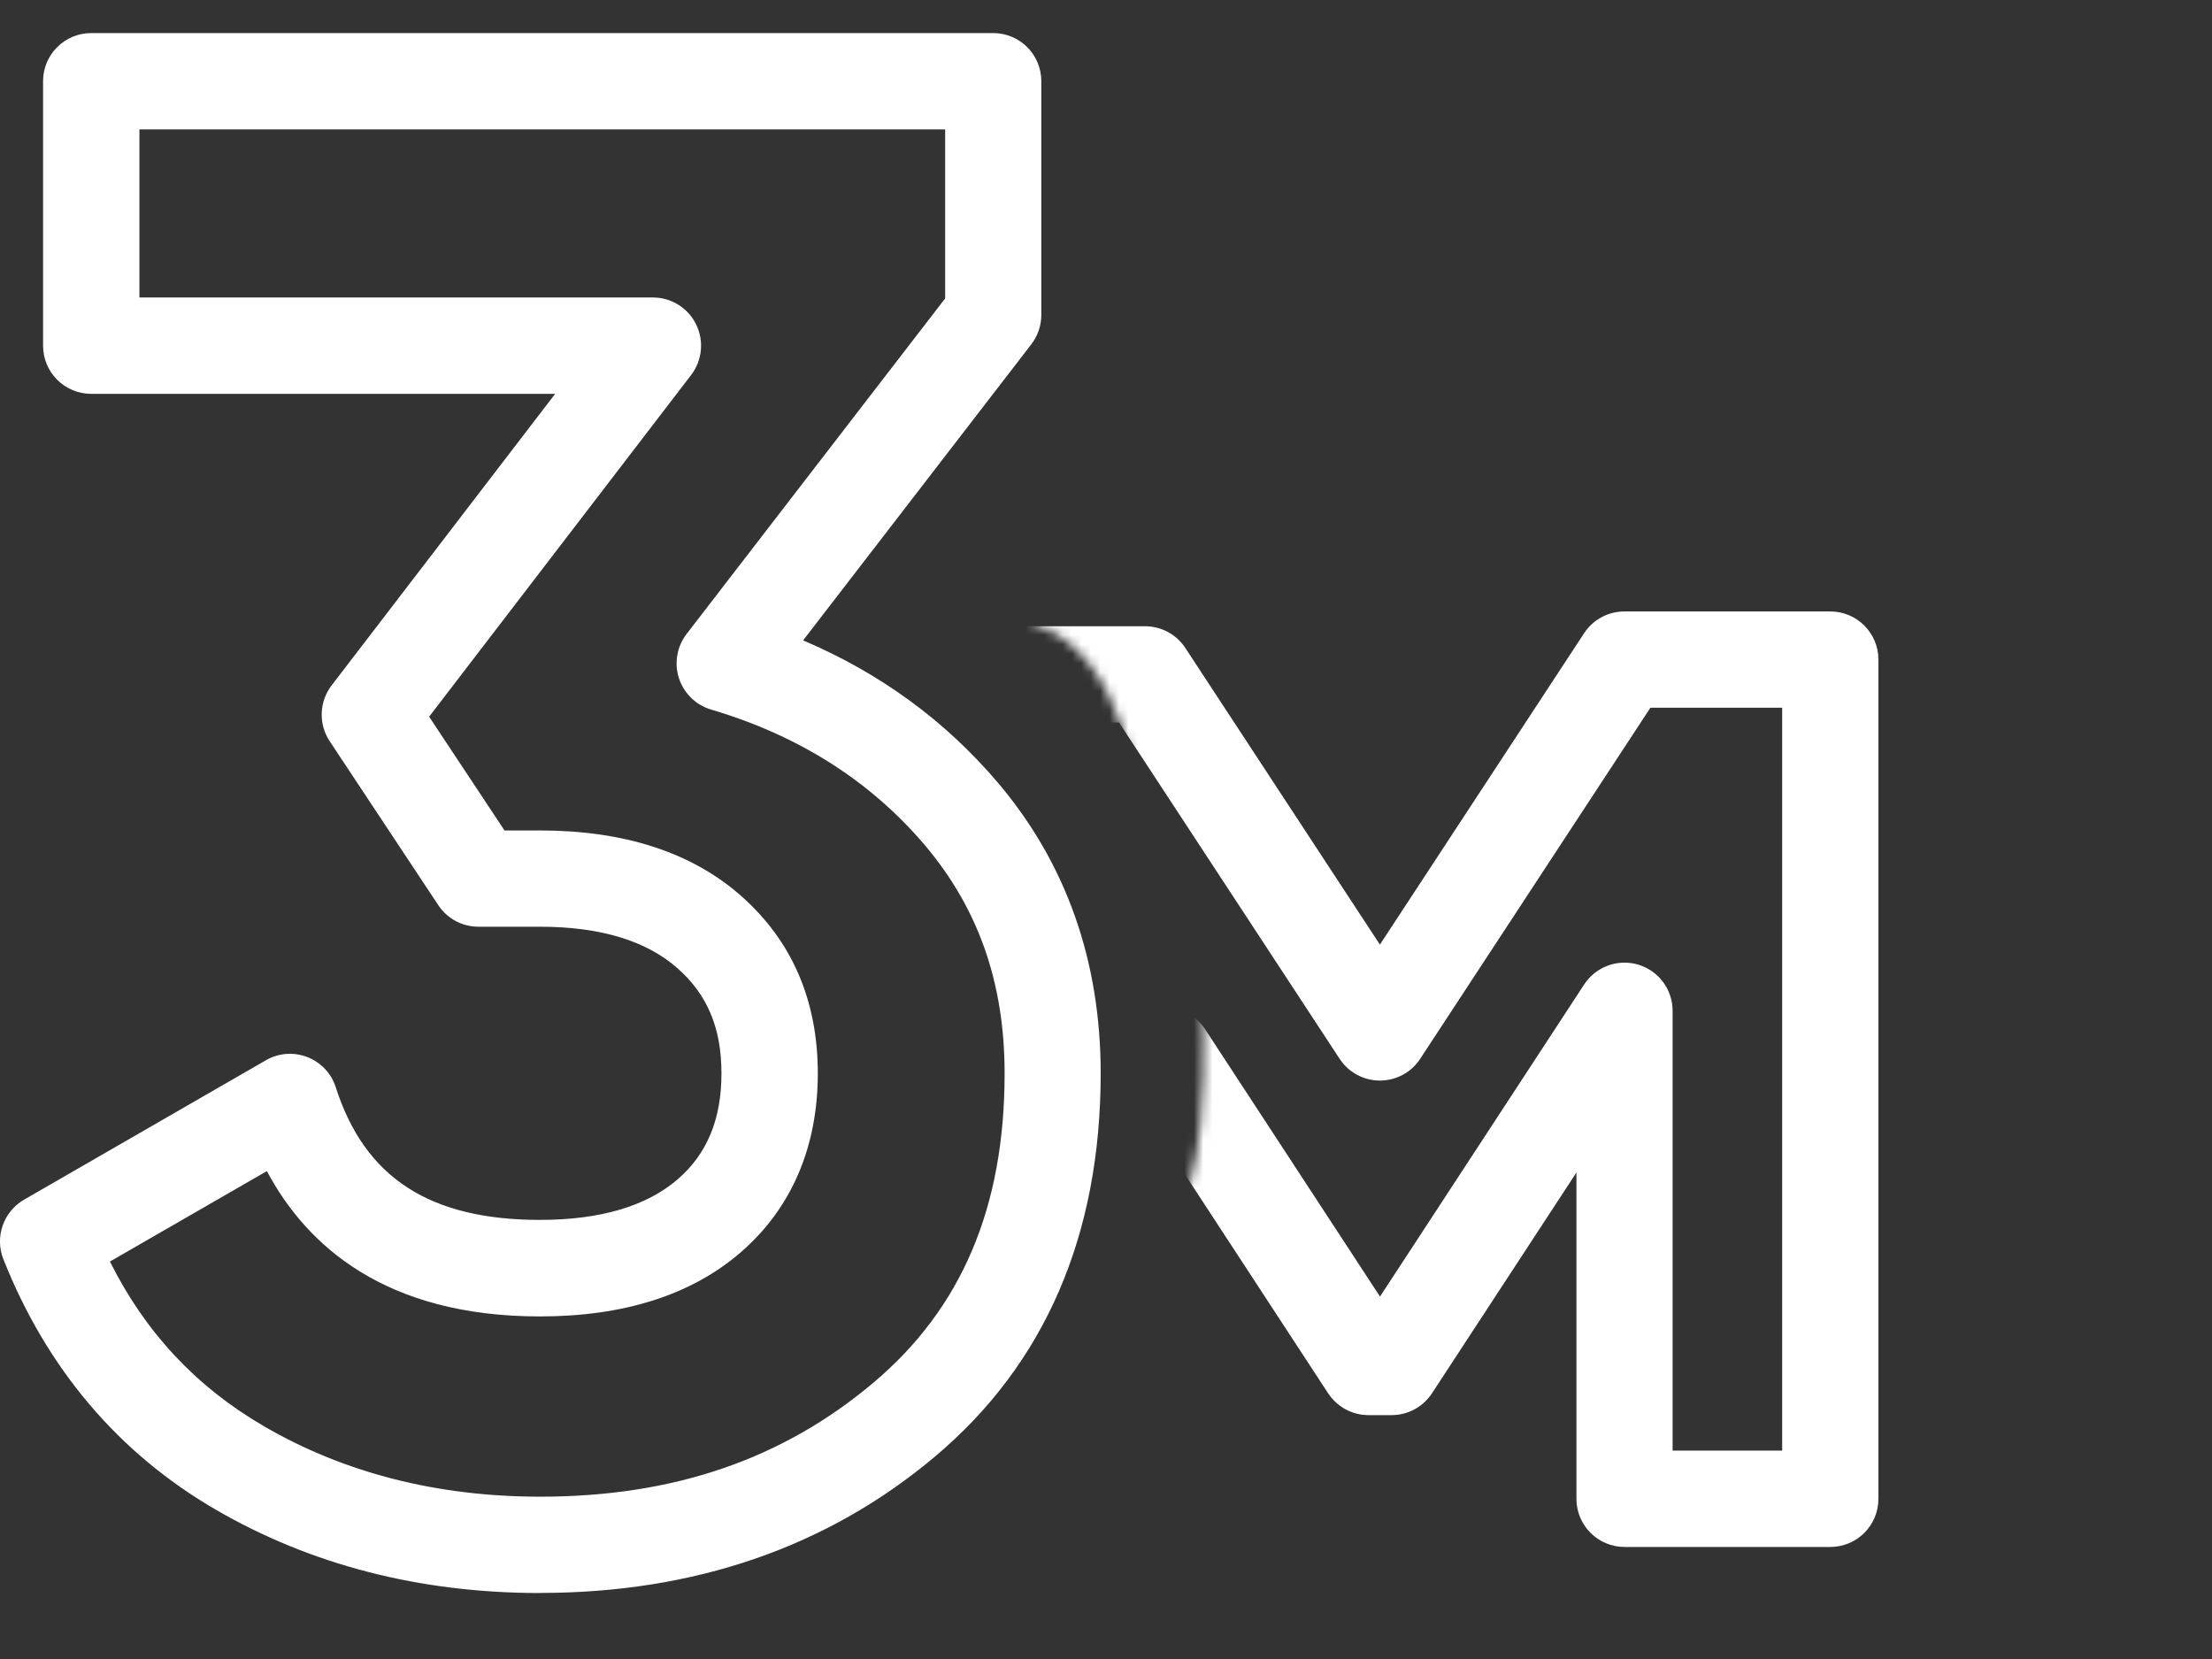
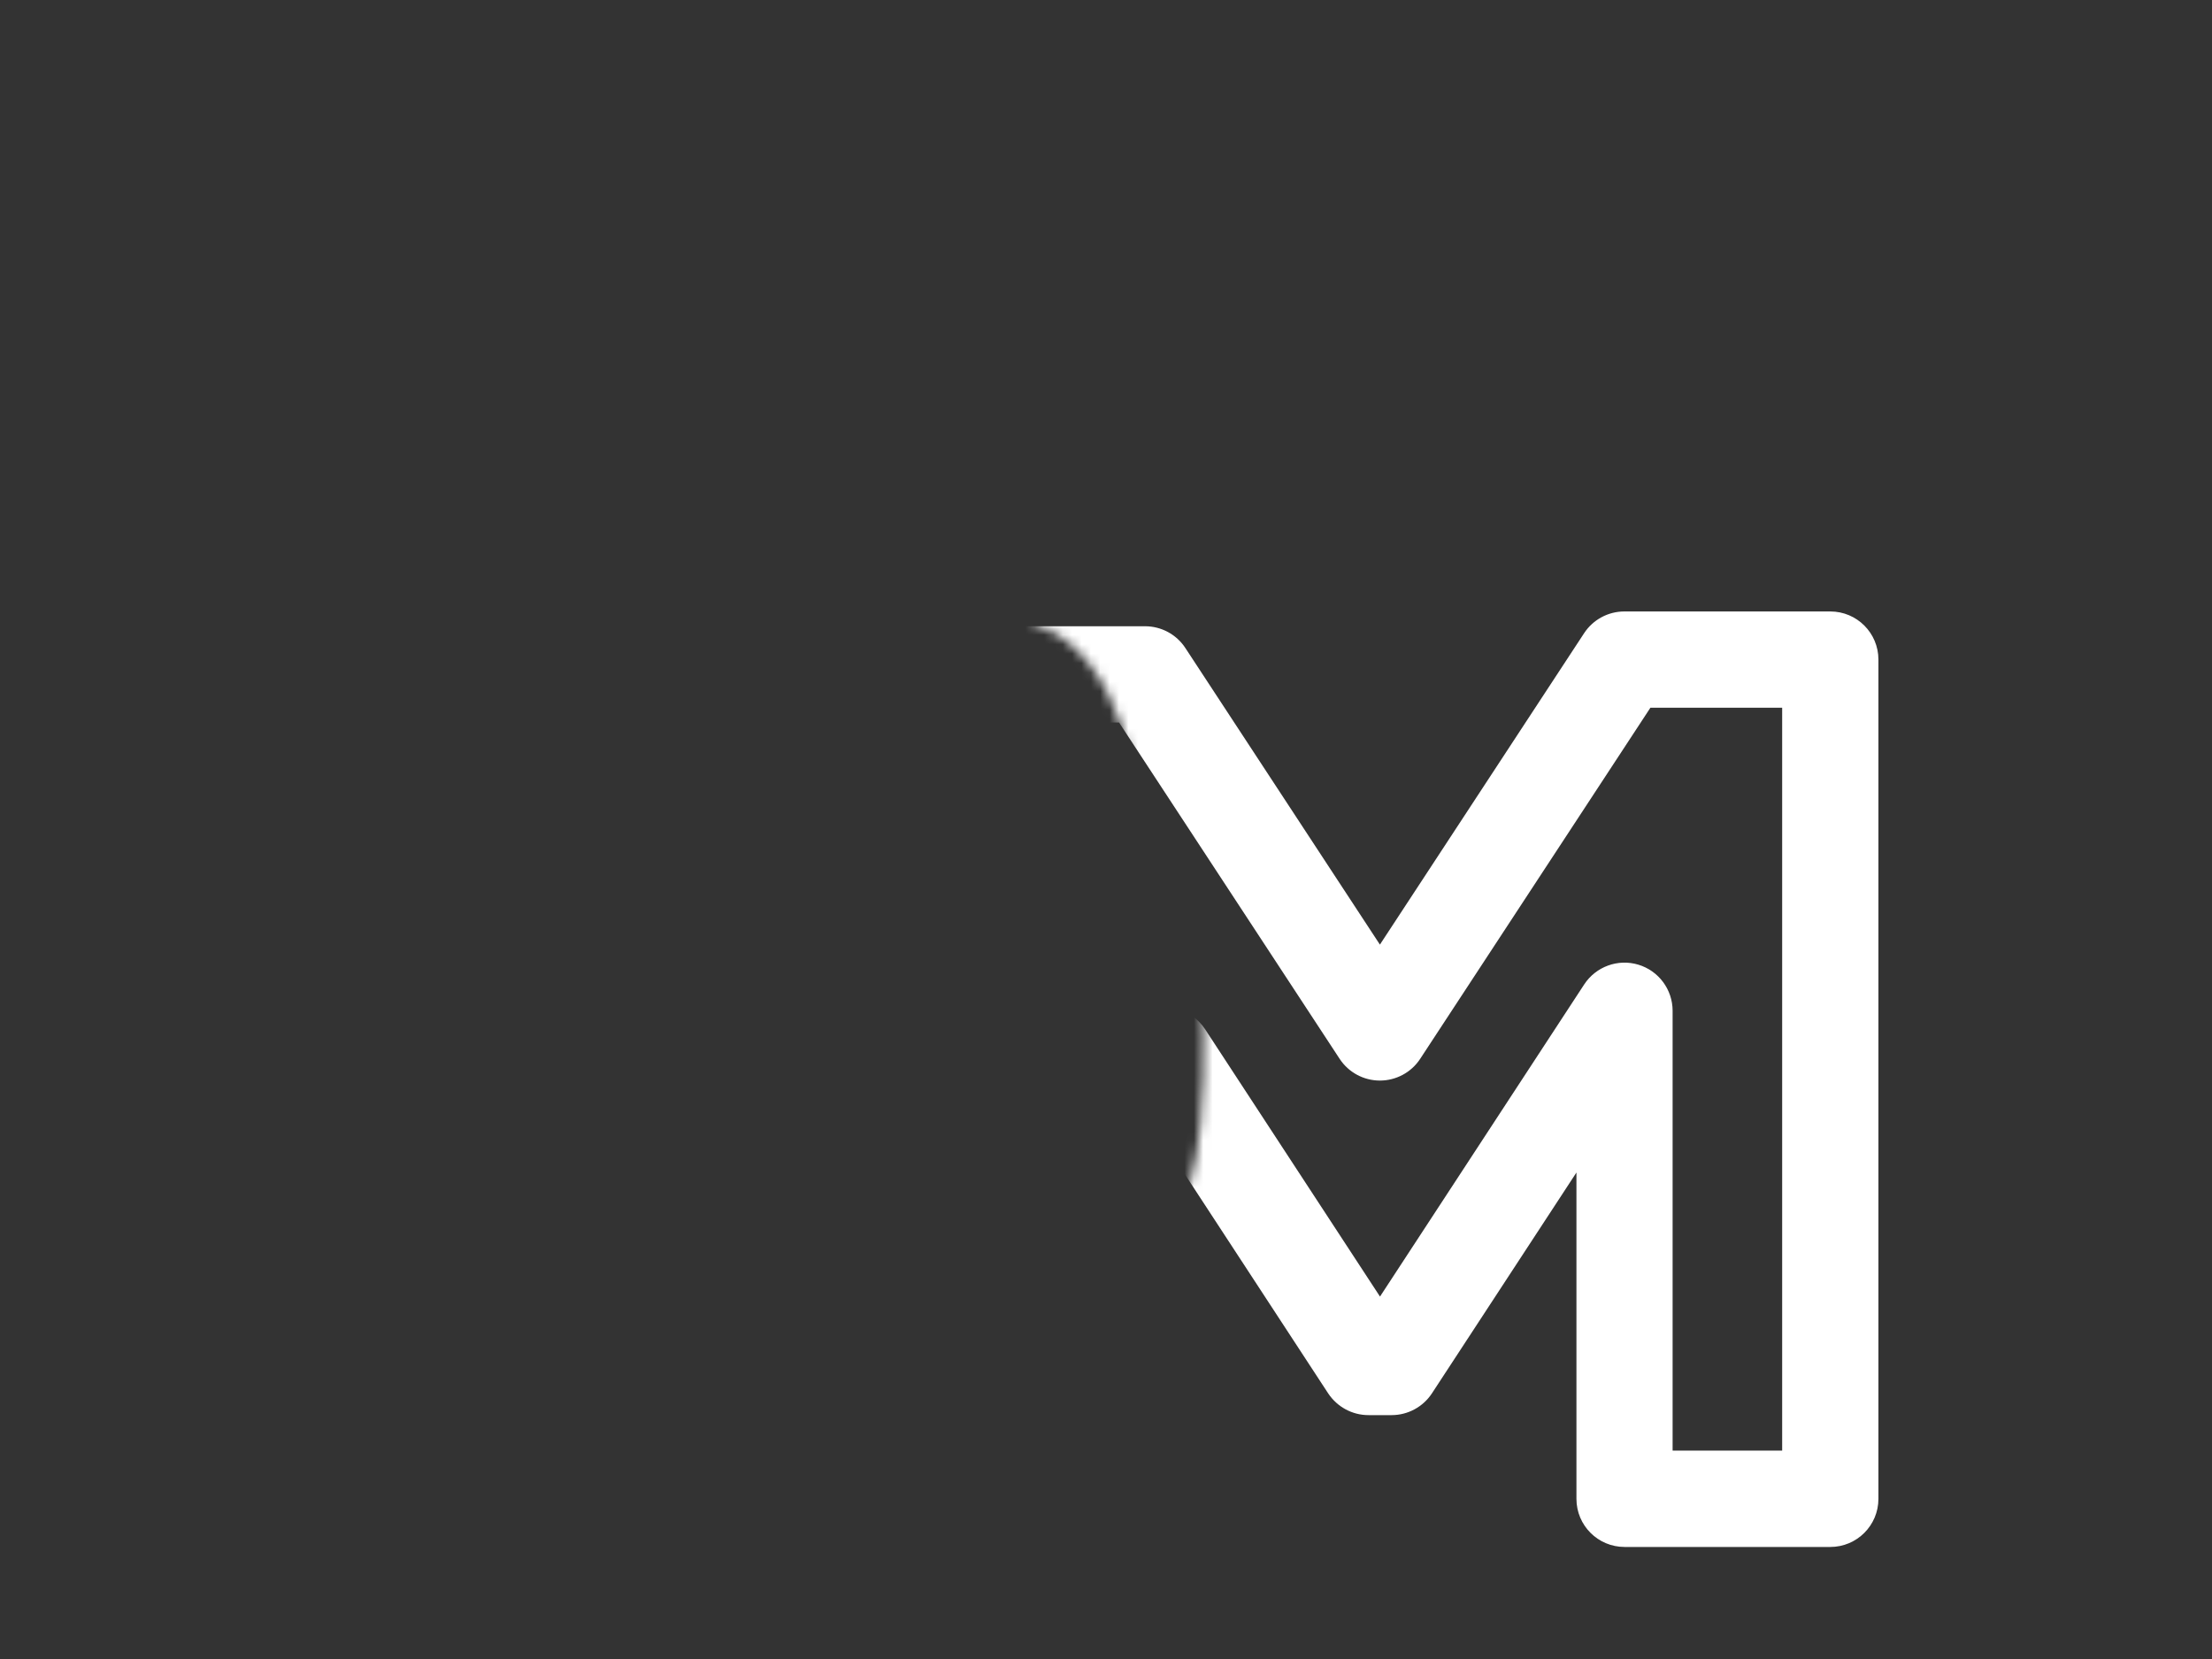
<svg xmlns="http://www.w3.org/2000/svg" viewBox="0 0 236 177" version="1.1">
  <rect x="0" y="0" width="236" height="177" fill="#333333" stroke="none" />
  <defs>
    <mask maskUnits="objectBoundingBox" maskContentUnits="userSpaceOnUse" id="a">
      <path d="M110.28 66.31c10.36 3.06 11.34 19.86 11.34 19.86 6.49 7.66 7.71 20.69 6.57 33.65 -1.59 18.12-14.21 22.61-24.79 31.51 -10.58 8.9 132.78 25.19 132.78 25.19l-3.88-176.52 -110.8 8.36v44.57l-11.22 13.38Z" fill="#FFF" />
    </mask>
  </defs>
  <g transform="matrix(.999 0 0 .999 0 .311)">
-     <path d="M57.69 169.82c-12.83 0-24.49-3-34.66-8.91 -10.39-6.04-18.02-15.04-22.67-26.74 -.94-2.37 0-5.08 2.21-6.36l25.83-14.89c1.35-.78 2.97-.9 4.42-.34 1.45.56 2.57 1.75 3.04 3.23 3.1 9.66 10.03 14.16 21.81 14.16 6.43 0 11.37-1.46 14.7-4.33 3.15-2.72 4.68-6.43 4.68-11.32 0-4.89-1.54-8.45-4.72-11.25 -3.32-2.92-8.25-4.41-14.66-4.41h-6.57c-1.73 0-3.34-.86-4.29-2.3l-11.6-17.51c-1.21-1.83-1.13-4.23.21-5.97l23.87-31.13h-49.55c-2.84 0-5.14-2.3-5.14-5.14v-28.25c0-2.84 2.3-5.14 5.14-5.14h96.33c2.84 0 5.14 2.3 5.14 5.14v24.96c0 1.14-.38 2.24-1.07 3.14l-24.37 31.62c8.23 3.5 15.21 8.6 20.82 15.22 7.27 8.58 10.96 19.02 10.96 31.02 0 17.28-5.96 31.05-17.7 40.93 -11.48 9.66-25.67 14.56-42.17 14.56Zm-45.95-35.4c3.81 7.61 9.23 13.39 16.47 17.6 8.57 4.98 18.49 7.51 29.49 7.51 14.2 0 25.83-3.97 35.55-12.15 9.45-7.95 14.04-18.76 14.04-33.06 0-9.63-2.79-17.6-8.52-24.37 -5.81-6.85-13.48-11.72-22.82-14.48 -1.63-.48-2.91-1.73-3.44-3.35 -.52-1.61-.22-3.38.82-4.73l27.61-35.83v-18.05h-86.05v17.95h54.84c1.96 0 3.75 1.11 4.61 2.87 .87 1.76.66 3.85-.53 5.41l-27.98 36.49 8.05 12.15h3.8c8.99 0 16.21 2.35 21.46 6.98 5.44 4.8 8.2 11.18 8.2 18.97 0 7.79-2.77 14.38-8.24 19.11 -5.25 4.54-12.46 6.84-21.43 6.84 -16.49 0-24.9-7.52-29.17-15.52l-16.78 9.67Z" fill="#FFF" />
    <path d="M195.49 164.9h-21.99c-2.84 0-5.14-2.3-5.14-5.14v-34.85l-15.43 23.58c-.95 1.45-2.57 2.33-4.31 2.33h-2.47c-1.74 0-3.35-.88-4.31-2.33l-21.74-33.24c-1.56-2.38-.89-5.57 1.49-7.12 2.38-1.56 5.57-.89 7.12 1.49l18.67 28.54 21.81-33.34c1.25-1.9 3.59-2.76 5.77-2.11 2.18.65 3.67 2.66 3.67 4.93v46.97h11.7v-79.34h-14.07l-24.59 37.5c-.95 1.45-2.57 2.32-4.3 2.32 -1.73 0-3.35-.87-4.3-2.32l-23.56-35.92h-10.98c-2.84 0-5.14-2.3-5.14-5.14 0-2.84 2.3-5.14 5.14-5.14h13.76c1.73 0 3.35.87 4.3 2.32l20.78 31.68 21.81-33.26c.95-1.45 2.57-2.32 4.3-2.32h21.99c2.84 0 5.14 2.3 5.14 5.14v89.63c0 2.84-2.3 5.14-5.14 5.14Z" fill="#FFF" mask="url(#a)" />
  </g>
</svg>